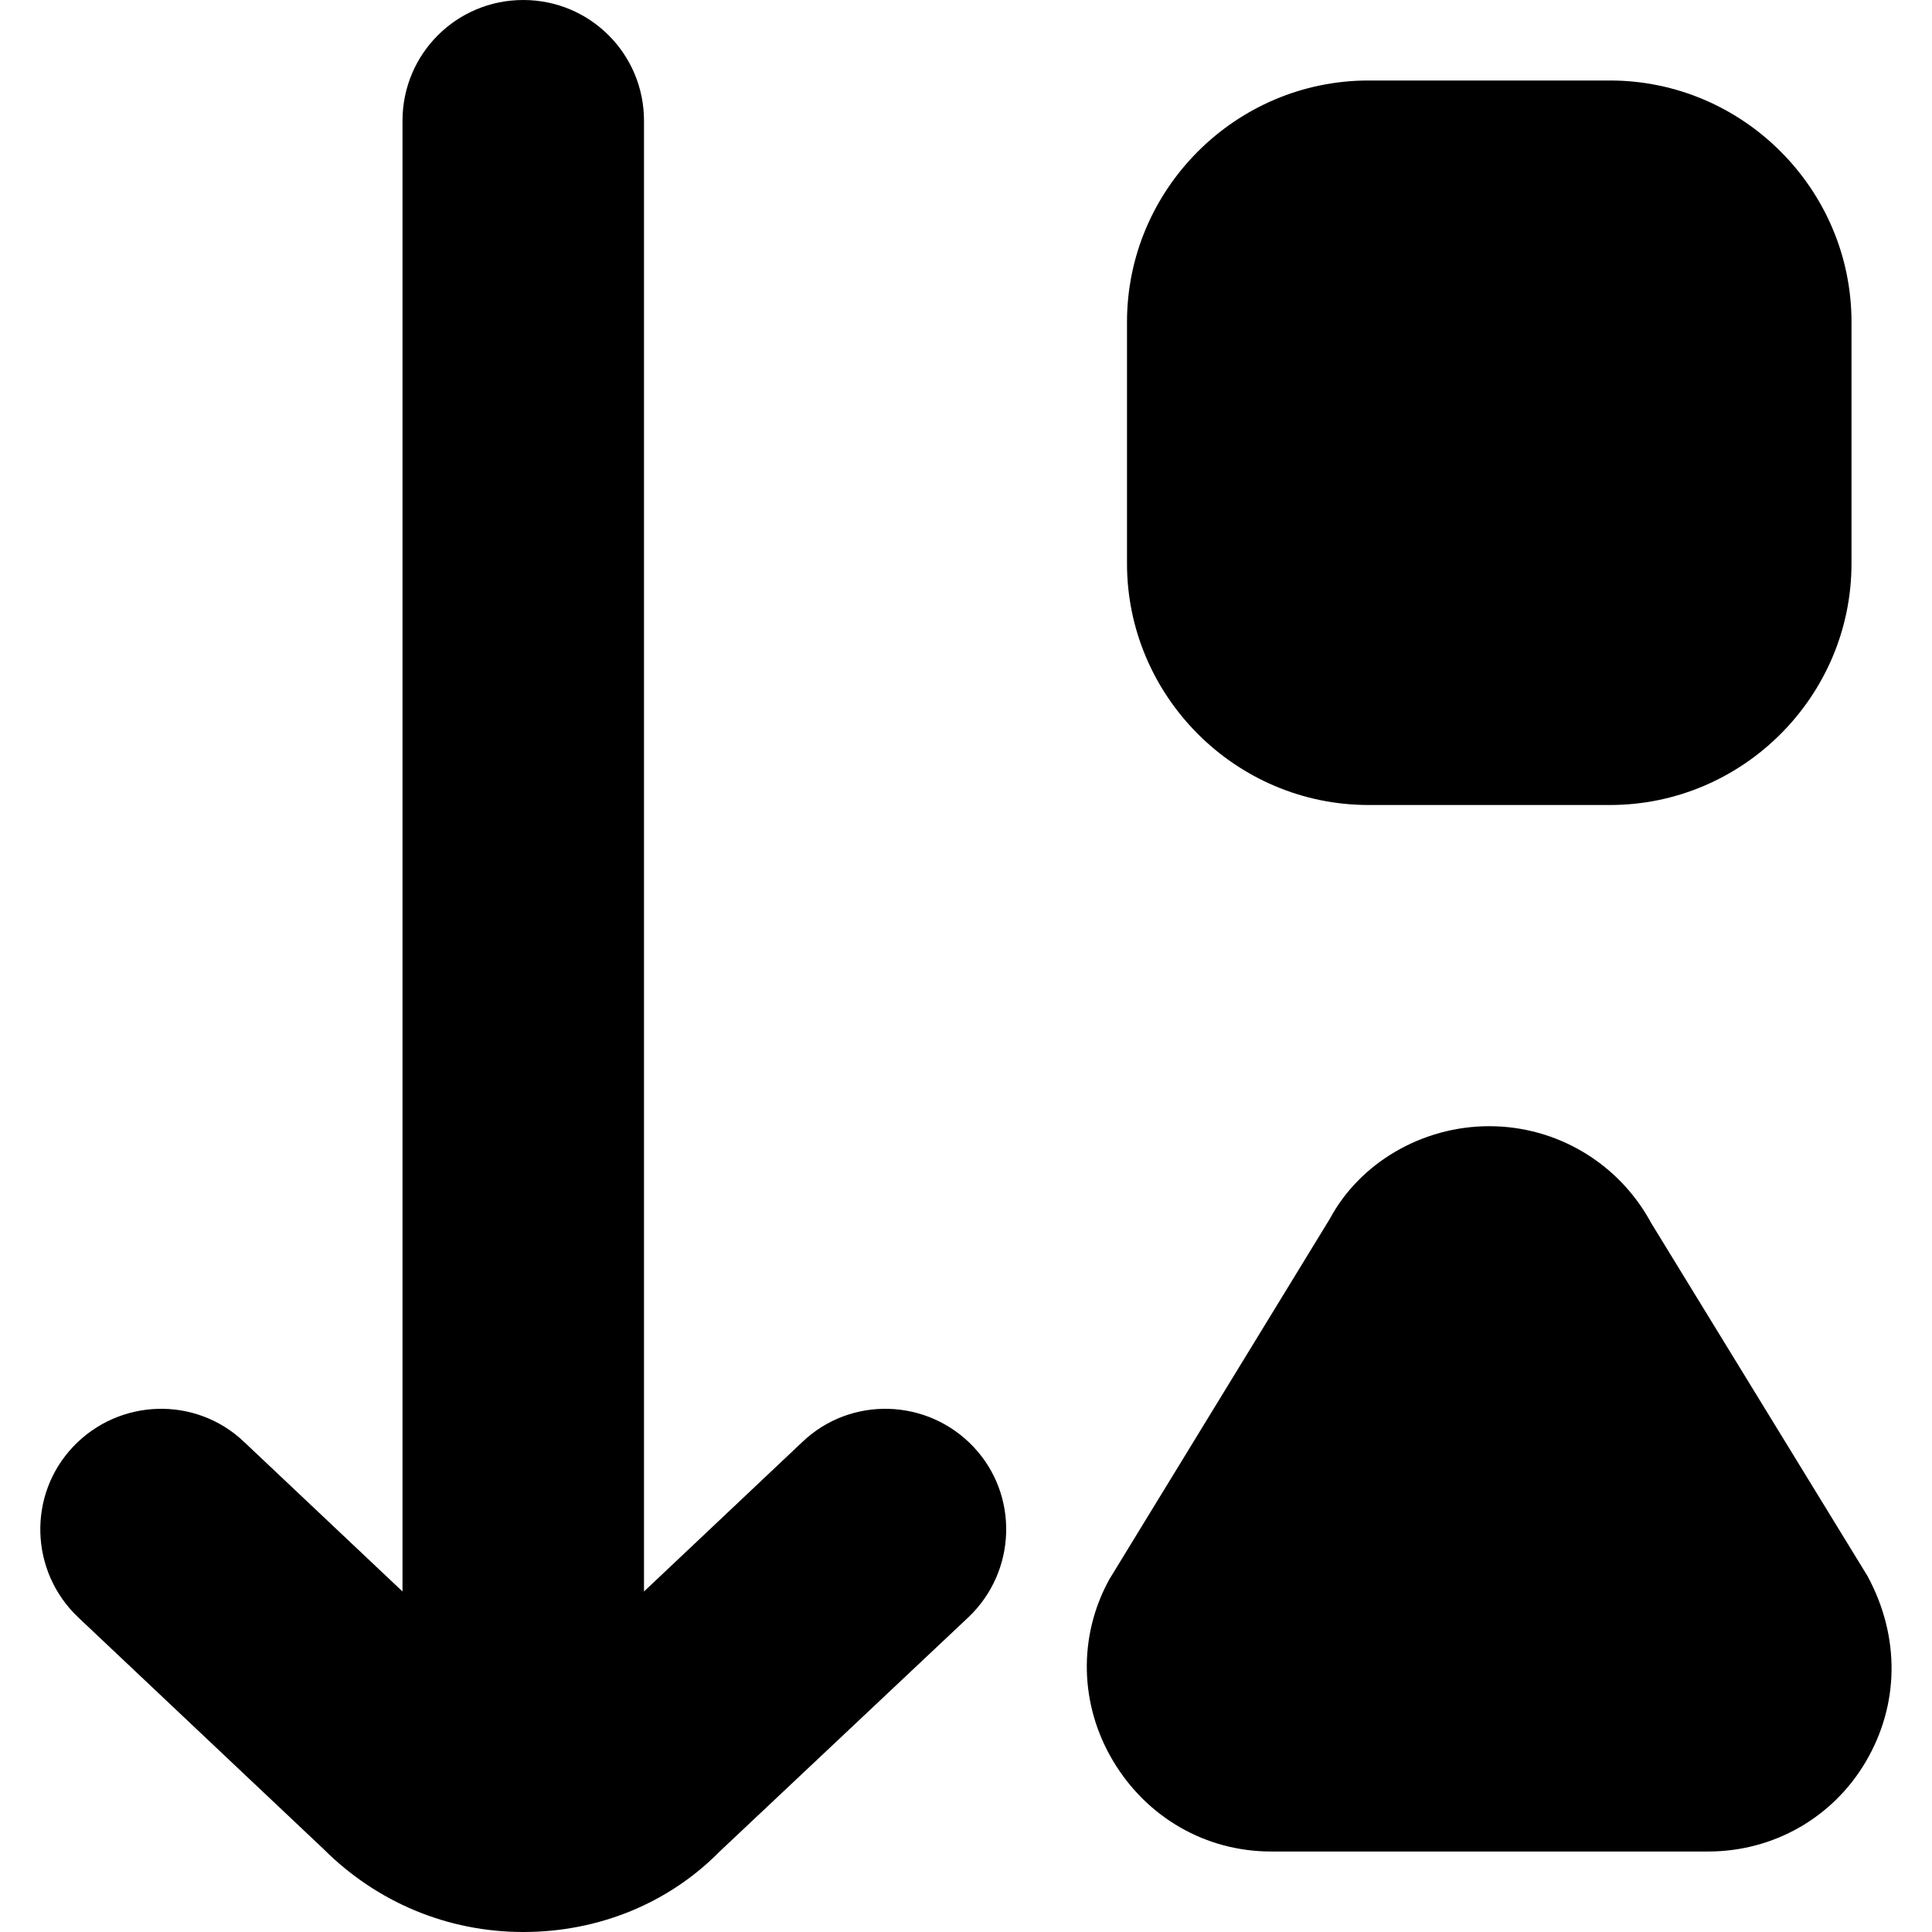
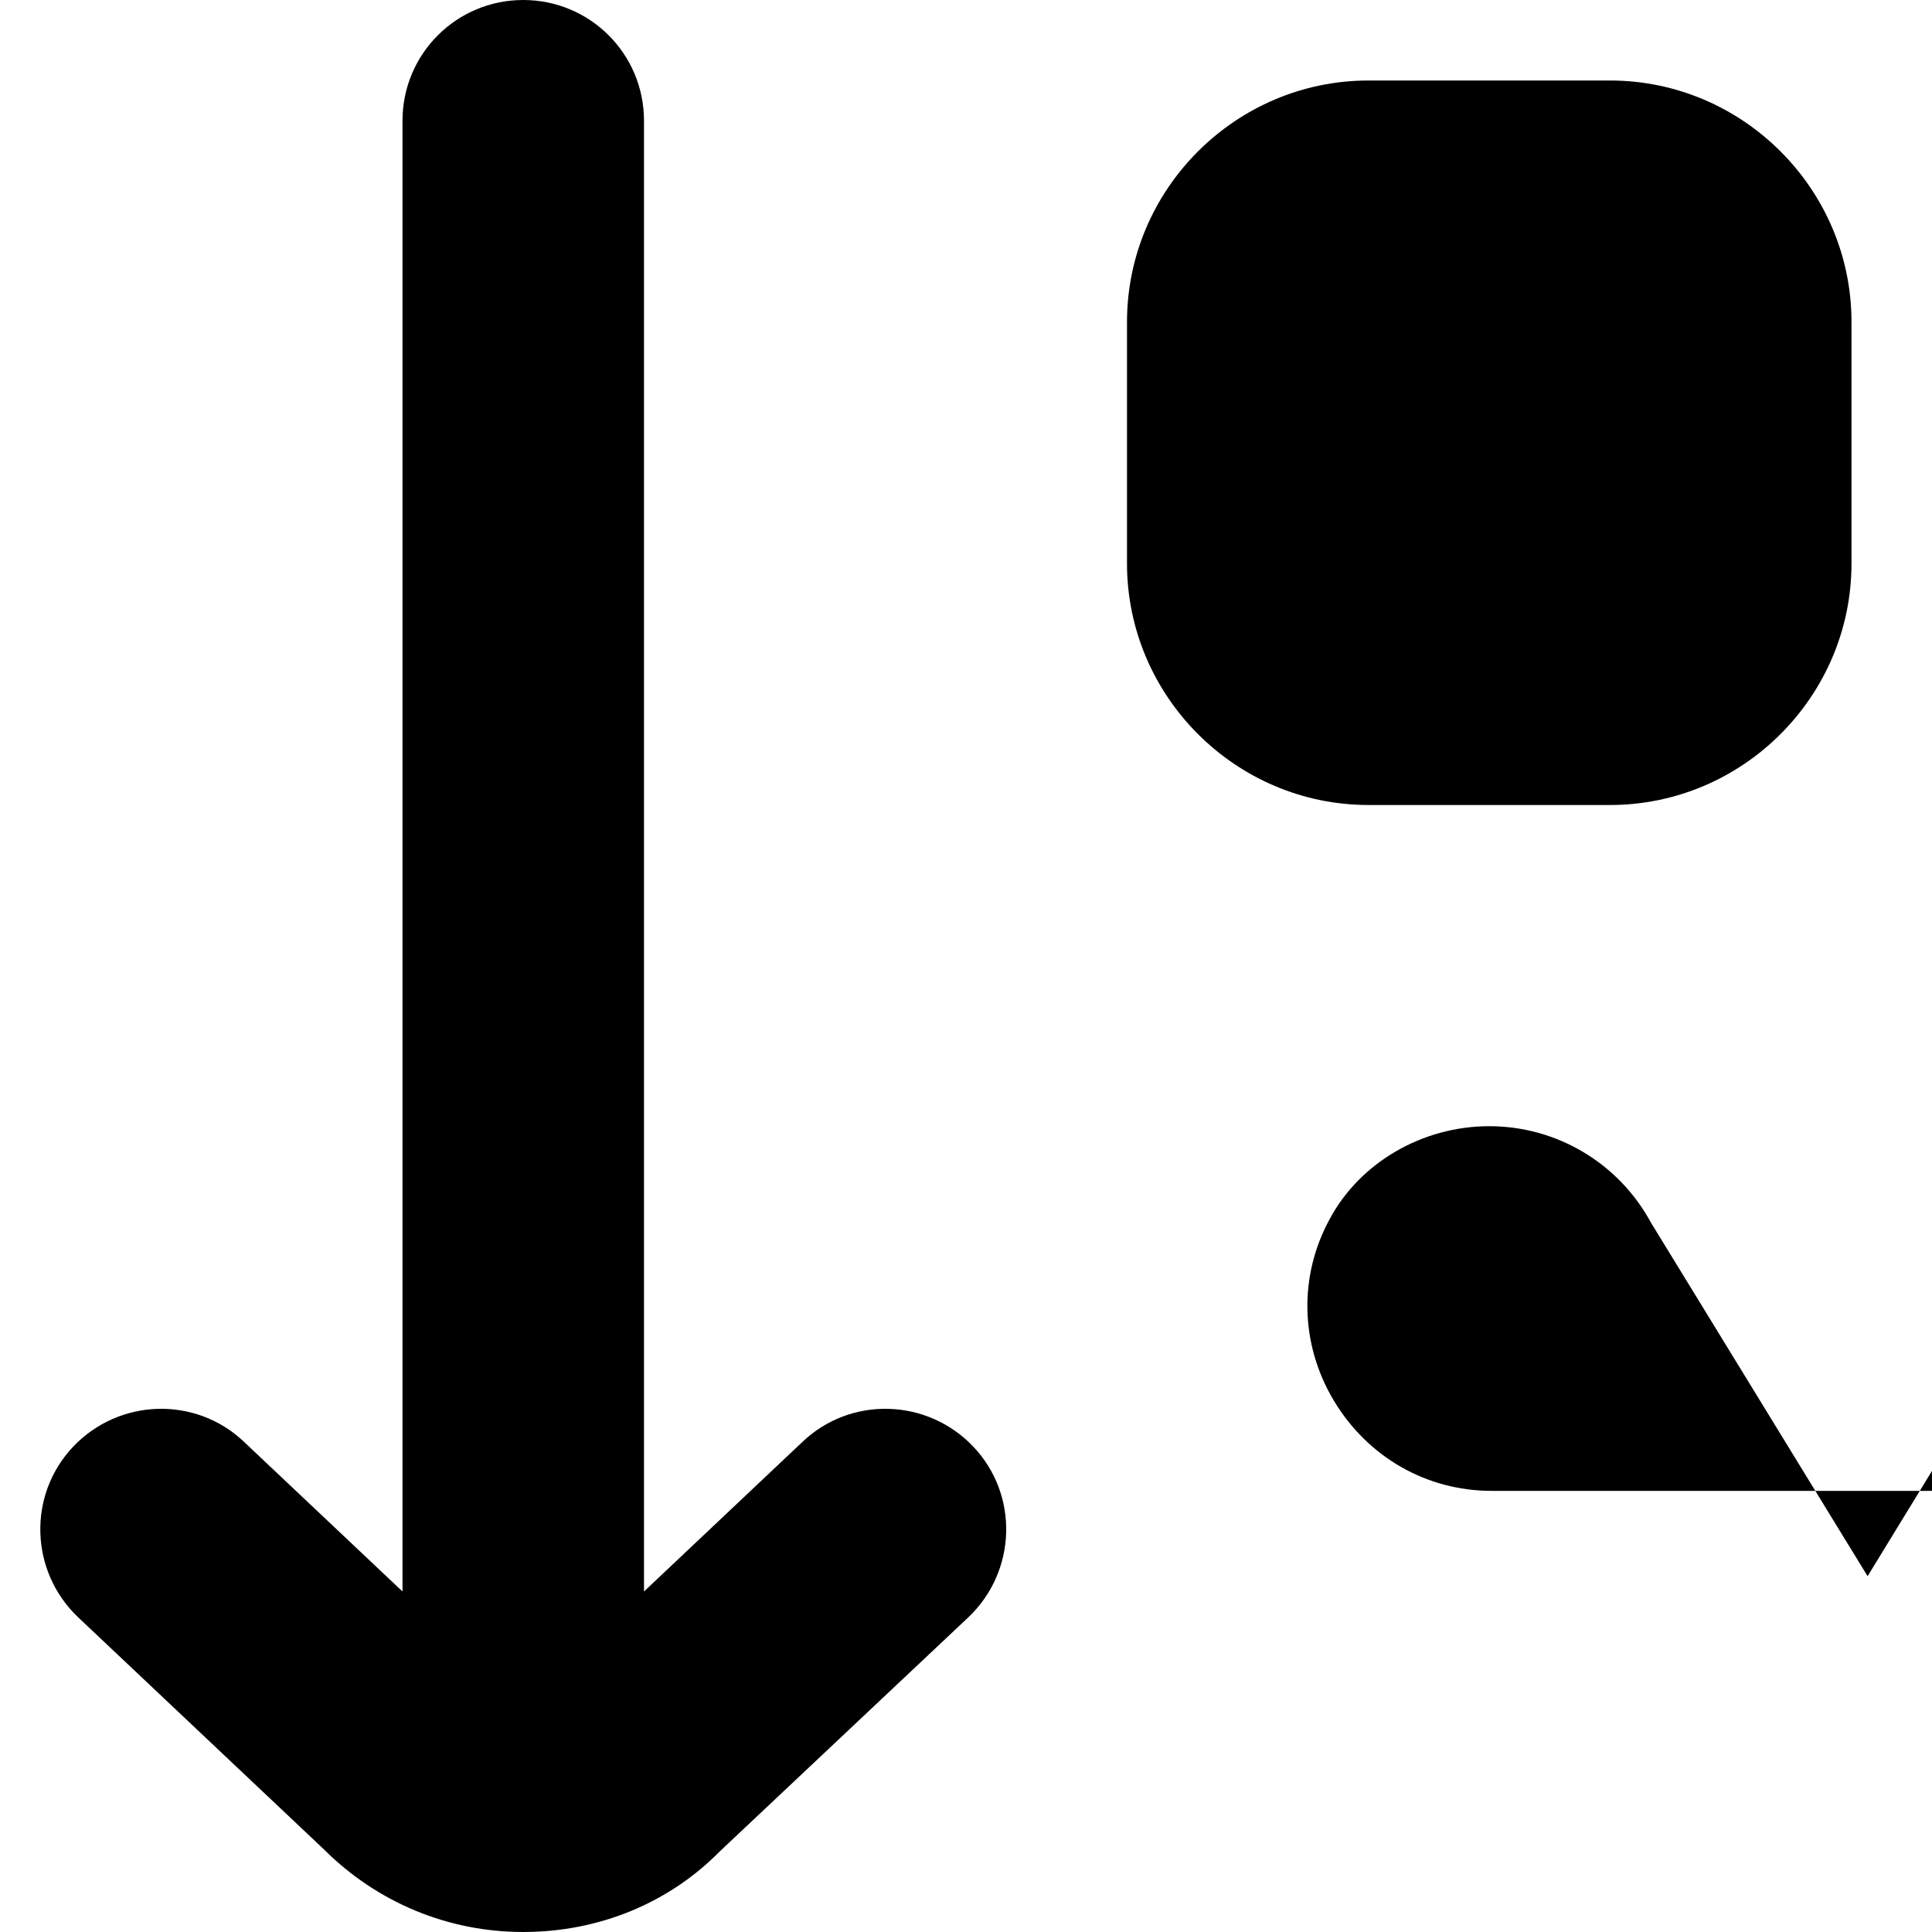
<svg xmlns="http://www.w3.org/2000/svg" id="Layer_1" data-name="Layer 1" viewBox="0 0 24 24" width="512" height="512">
-   <path d="M14,7v-3c0-1.65,1.35-3,3-3h3c1.65,0,3,1.35,3,3v3c0,1.65-1.35,3-3,3h-3c-1.65,0-3-1.35-3-3Zm9.2,12.58l-2.69-4.39c-.4-.74-1.17-1.2-2.01-1.2s-1.61,.46-1.98,1.15l-2.74,4.48c-.39,.71-.37,1.56,.05,2.26s1.15,1.12,1.96,1.12h5.43c.81,0,1.55-.42,1.96-1.12s.43-1.54,.02-2.3Zm-13.23-1.67l-1.97,1.86V1.5c0-.83-.67-1.5-1.5-1.5s-1.5,.67-1.5,1.5V19.77l-1.97-1.86c-.6-.57-1.55-.54-2.12,.06-.57,.6-.54,1.55,.06,2.12l3.05,2.88c.66,.66,1.54,1.03,2.48,1.03s1.81-.36,2.44-1l3.09-2.91c.6-.57,.63-1.52,.06-2.12-.57-.6-1.52-.63-2.12-.06Z" />
+   <path d="M14,7v-3c0-1.65,1.35-3,3-3h3c1.65,0,3,1.35,3,3v3c0,1.65-1.35,3-3,3h-3c-1.65,0-3-1.35-3-3Zm9.2,12.58l-2.69-4.39c-.4-.74-1.17-1.2-2.01-1.2s-1.61,.46-1.98,1.15c-.39,.71-.37,1.56,.05,2.26s1.15,1.12,1.96,1.12h5.43c.81,0,1.55-.42,1.96-1.12s.43-1.54,.02-2.3Zm-13.23-1.67l-1.97,1.86V1.5c0-.83-.67-1.5-1.5-1.5s-1.5,.67-1.5,1.5V19.77l-1.97-1.86c-.6-.57-1.55-.54-2.12,.06-.57,.6-.54,1.55,.06,2.12l3.05,2.88c.66,.66,1.54,1.03,2.48,1.03s1.81-.36,2.44-1l3.09-2.91c.6-.57,.63-1.52,.06-2.12-.57-.6-1.52-.63-2.12-.06Z" />
</svg>